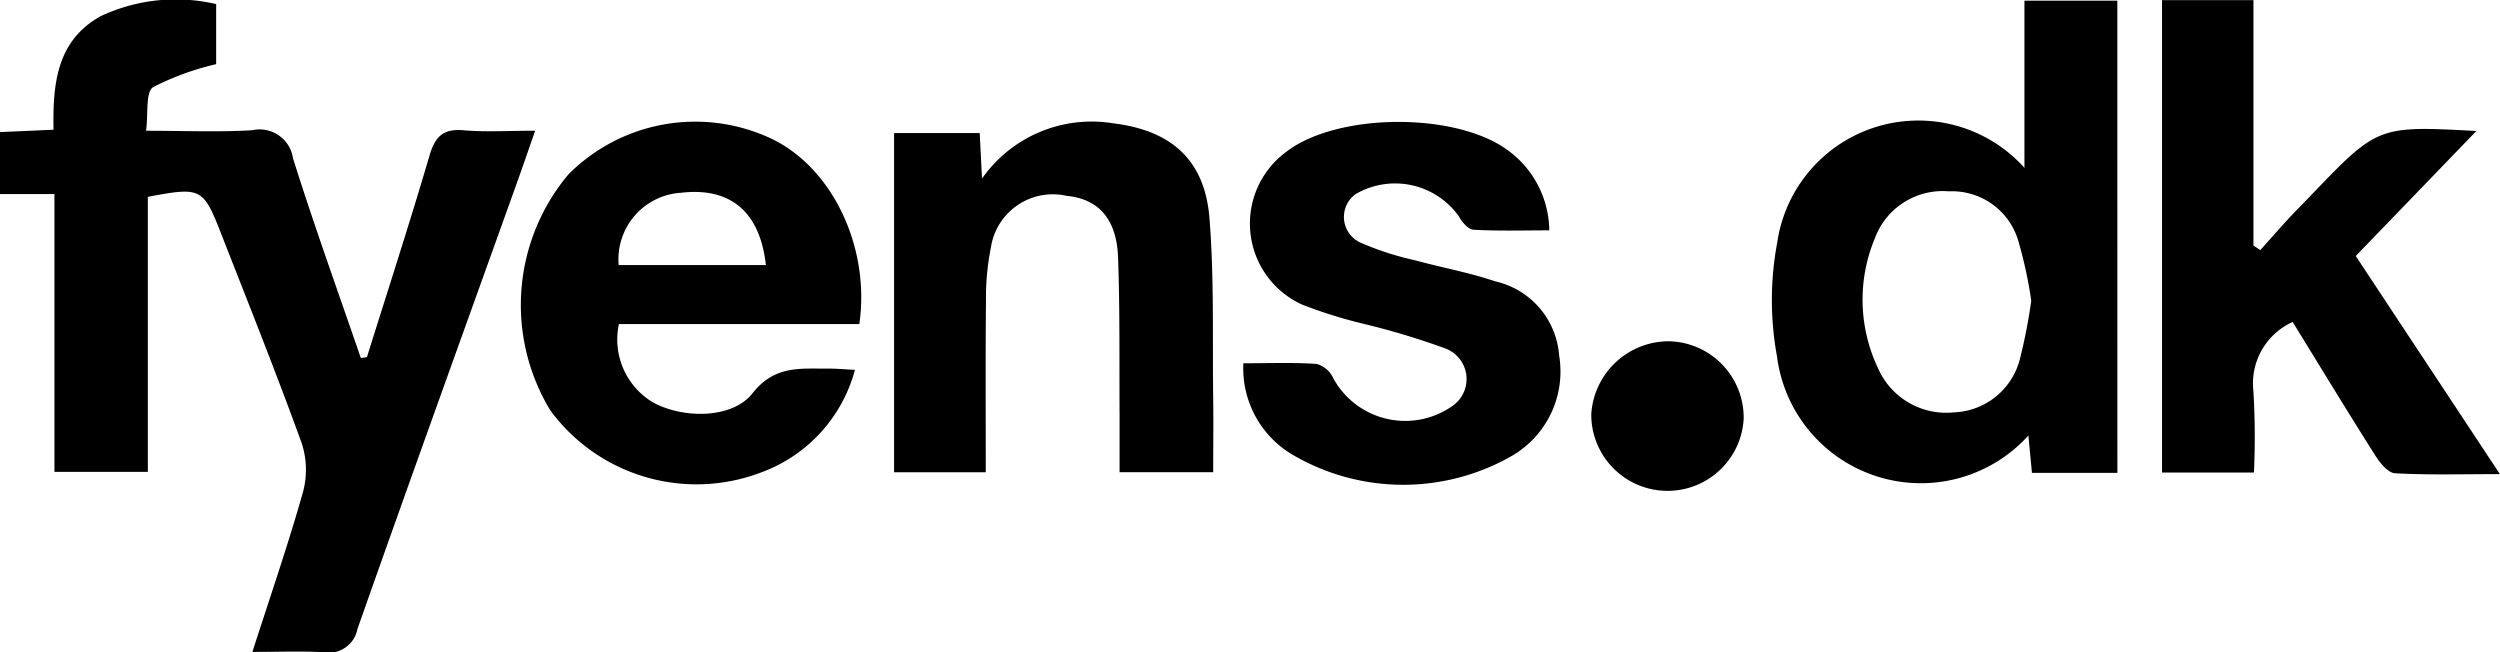
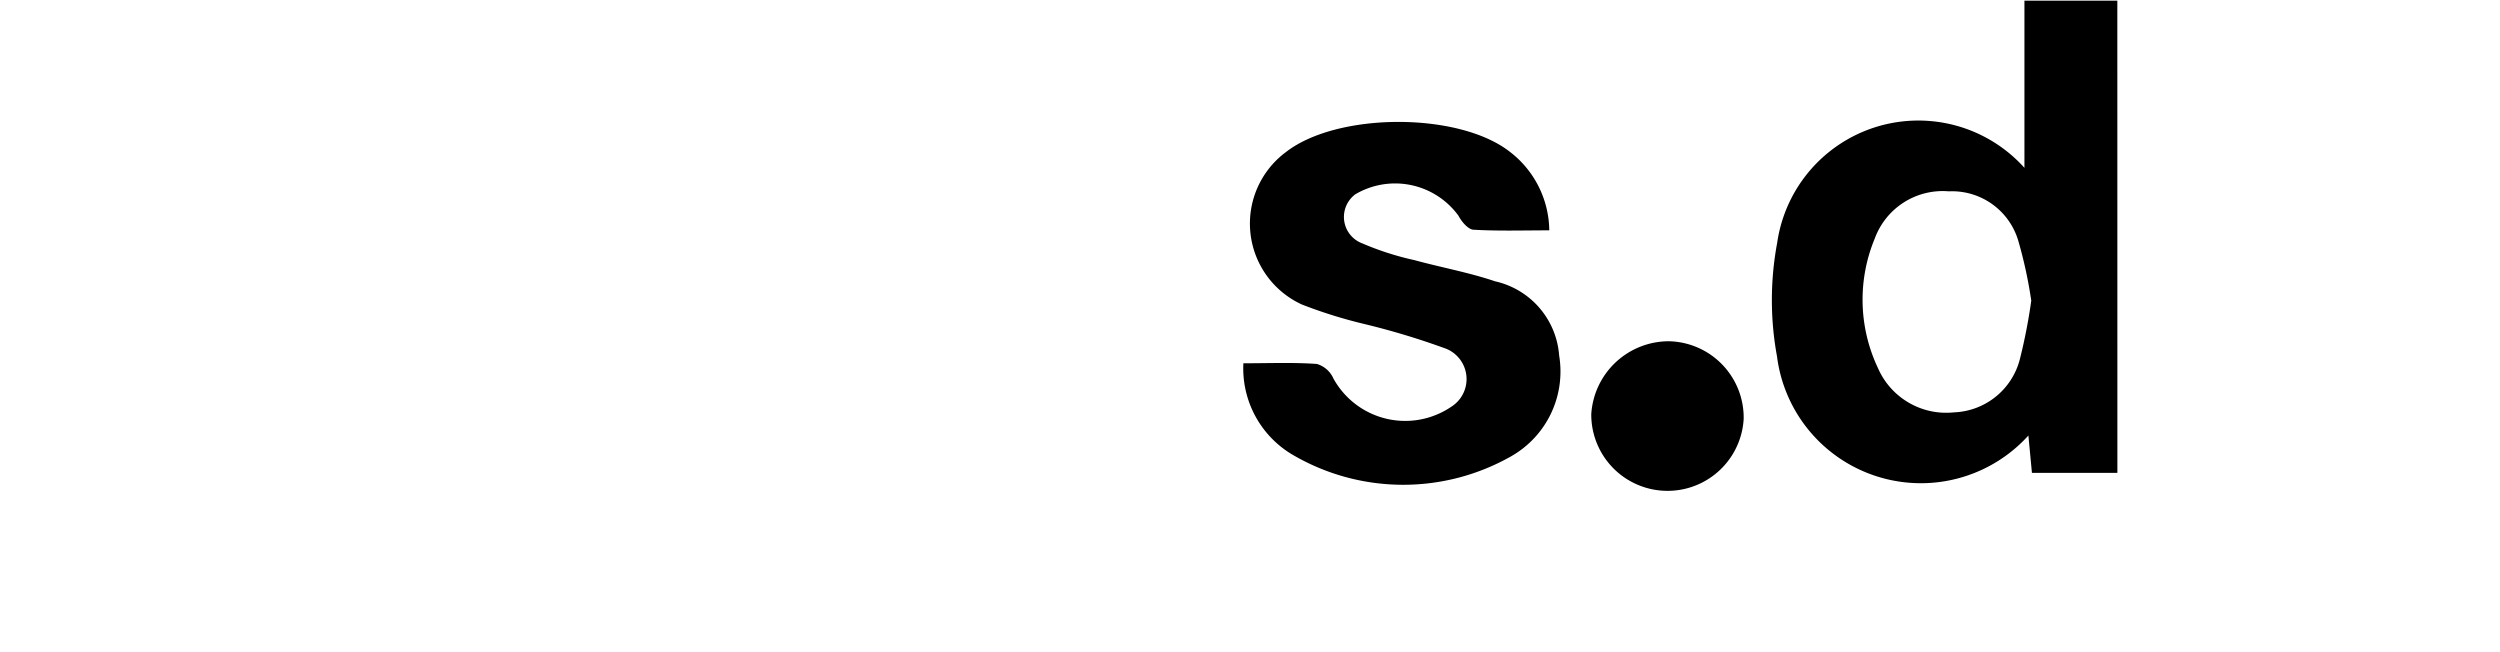
<svg xmlns="http://www.w3.org/2000/svg" width="97.983" height="25.567" viewBox="0 0 97.983 25.567">
-   <path d="M231.312 646.405c.824-2.632 1.677-5.256 2.453-7.9.22-.751.538-1.065 1.342-.994.869.076 1.75.017 2.8.017-.285.814-.5 1.447-.727 2.076-2.085 5.816-4.186 11.627-6.239 17.455a1.143 1.143 0 0 1-1.333.909c-.874-.049-1.752-.012-2.784-.012.7-2.177 1.4-4.2 1.981-6.259a3.35 3.35 0 0 0-.051-1.93c-1-2.759-2.091-5.484-3.16-8.217-.7-1.788-.787-1.825-2.868-1.43v10.78h-3.66v-10.89h-2.137v-2.428l2.1-.093c-.029-1.748.1-3.473 1.842-4.447a6.927 6.927 0 0 1 4.533-.476v2.354a10.613 10.613 0 0 0-2.47.9c-.305.2-.187 1.044-.277 1.71 1.51 0 2.839.059 4.159-.021a1.324 1.324 0 0 1 1.6 1.1c.825 2.628 1.763 5.221 2.658 7.827z" transform="translate(-216.932 -632.405)" />
  <path d="M569.233 651.04h-3.349l-.139-1.462a5.684 5.684 0 0 1-9.852-3.1 12.2 12.2 0 0 1 .006-4.45 5.59 5.59 0 0 1 9.691-2.942v-6.551h3.641zm-3.375-6.747a17.613 17.613 0 0 0-.511-2.355 2.707 2.707 0 0 0-2.722-1.931 2.836 2.836 0 0 0-2.9 1.847 6.255 6.255 0 0 0 .121 5.073 2.917 2.917 0 0 0 2.982 1.743 2.777 2.777 0 0 0 2.592-2.12 21.73 21.73 0 0 0 .438-2.257z" transform="translate(-486.246 -632.508)" />
-   <path d="M642.6 637.558l-4.728 4.9 5.65 8.548c-1.491 0-2.8.04-4.109-.033-.275-.015-.593-.406-.777-.7-1.093-1.723-2.151-3.468-3.237-5.23a2.642 2.642 0 0 0-1.54 2.689 30.058 30.058 0 0 1 .023 3.213h-3.602v-18.516h3.583v9.618l.268.179c.369-.411.733-.827 1.107-1.233.277-.3.569-.589.852-.885 2.644-2.757 2.643-2.757 6.51-2.55z" transform="translate(-545.543 -632.424)" />
-   <path d="M329.6 665.422a5.9 5.9 0 0 1-3.611 3.995 7.114 7.114 0 0 1-8.324-2.4 7.961 7.961 0 0 1 .705-9.256 7.013 7.013 0 0 1 7.938-1.408c2.387 1.125 3.9 4.237 3.464 7.274h-9.423a2.87 2.87 0 0 0 1.315 3.058c1.169.655 3.121.673 3.921-.345.88-1.119 1.906-.955 3-.967.294-.001.594.027 1.015.049zm-3.491-4.106c-.23-2.1-1.4-3.06-3.327-2.835a2.614 2.614 0 0 0-2.442 2.835z" transform="translate(-296.092 -650.926)" />
-   <path d="M391.3 657.944a5.243 5.243 0 0 1 5.133-2.168c2.275.274 3.6 1.427 3.782 3.718.187 2.341.114 4.7.146 7.057.013.946 0 1.893 0 2.9h-3.669v-2.18c-.013-2.082.016-4.165-.06-6.244-.055-1.508-.776-2.288-2.01-2.406a2.455 2.455 0 0 0-2.972 2.012 10.191 10.191 0 0 0-.194 2.132c-.023 2.209-.009 4.419-.009 6.688h-3.593v-13.294h3.356z" transform="translate(-352.812 -650.944)" />
  <path d="M454.645 665.145c1.048 0 1.968-.039 2.88.027a1.022 1.022 0 0 1 .649.571 3.214 3.214 0 0 0 4.628 1.1 1.282 1.282 0 0 0-.3-2.3 29.227 29.227 0 0 0-3.128-.94 18.6 18.6 0 0 1-2.435-.761 3.488 3.488 0 0 1-.631-5.971c2-1.563 6.732-1.586 8.753-.036a3.931 3.931 0 0 1 1.573 3.1c-1.019 0-2 .032-2.973-.025-.208-.012-.463-.314-.582-.542a3.07 3.07 0 0 0-4.045-.847 1.106 1.106 0 0 0 .276 1.927 11.307 11.307 0 0 0 2.038.654c1.052.288 2.134.482 3.164.831a3.222 3.222 0 0 1 2.509 2.908 3.821 3.821 0 0 1-1.864 3.94 8.572 8.572 0 0 1-8.61-.067 3.927 3.927 0 0 1-1.902-3.569z" transform="translate(-405.913 -650.907)" />
  <path d="M524.2 697.648a2.994 2.994 0 0 1 2.93 3.046 2.989 2.989 0 0 1-5.973-.19 3.048 3.048 0 0 1 3.043-2.856z" transform="translate(-458.79 -684.273)" />
</svg>